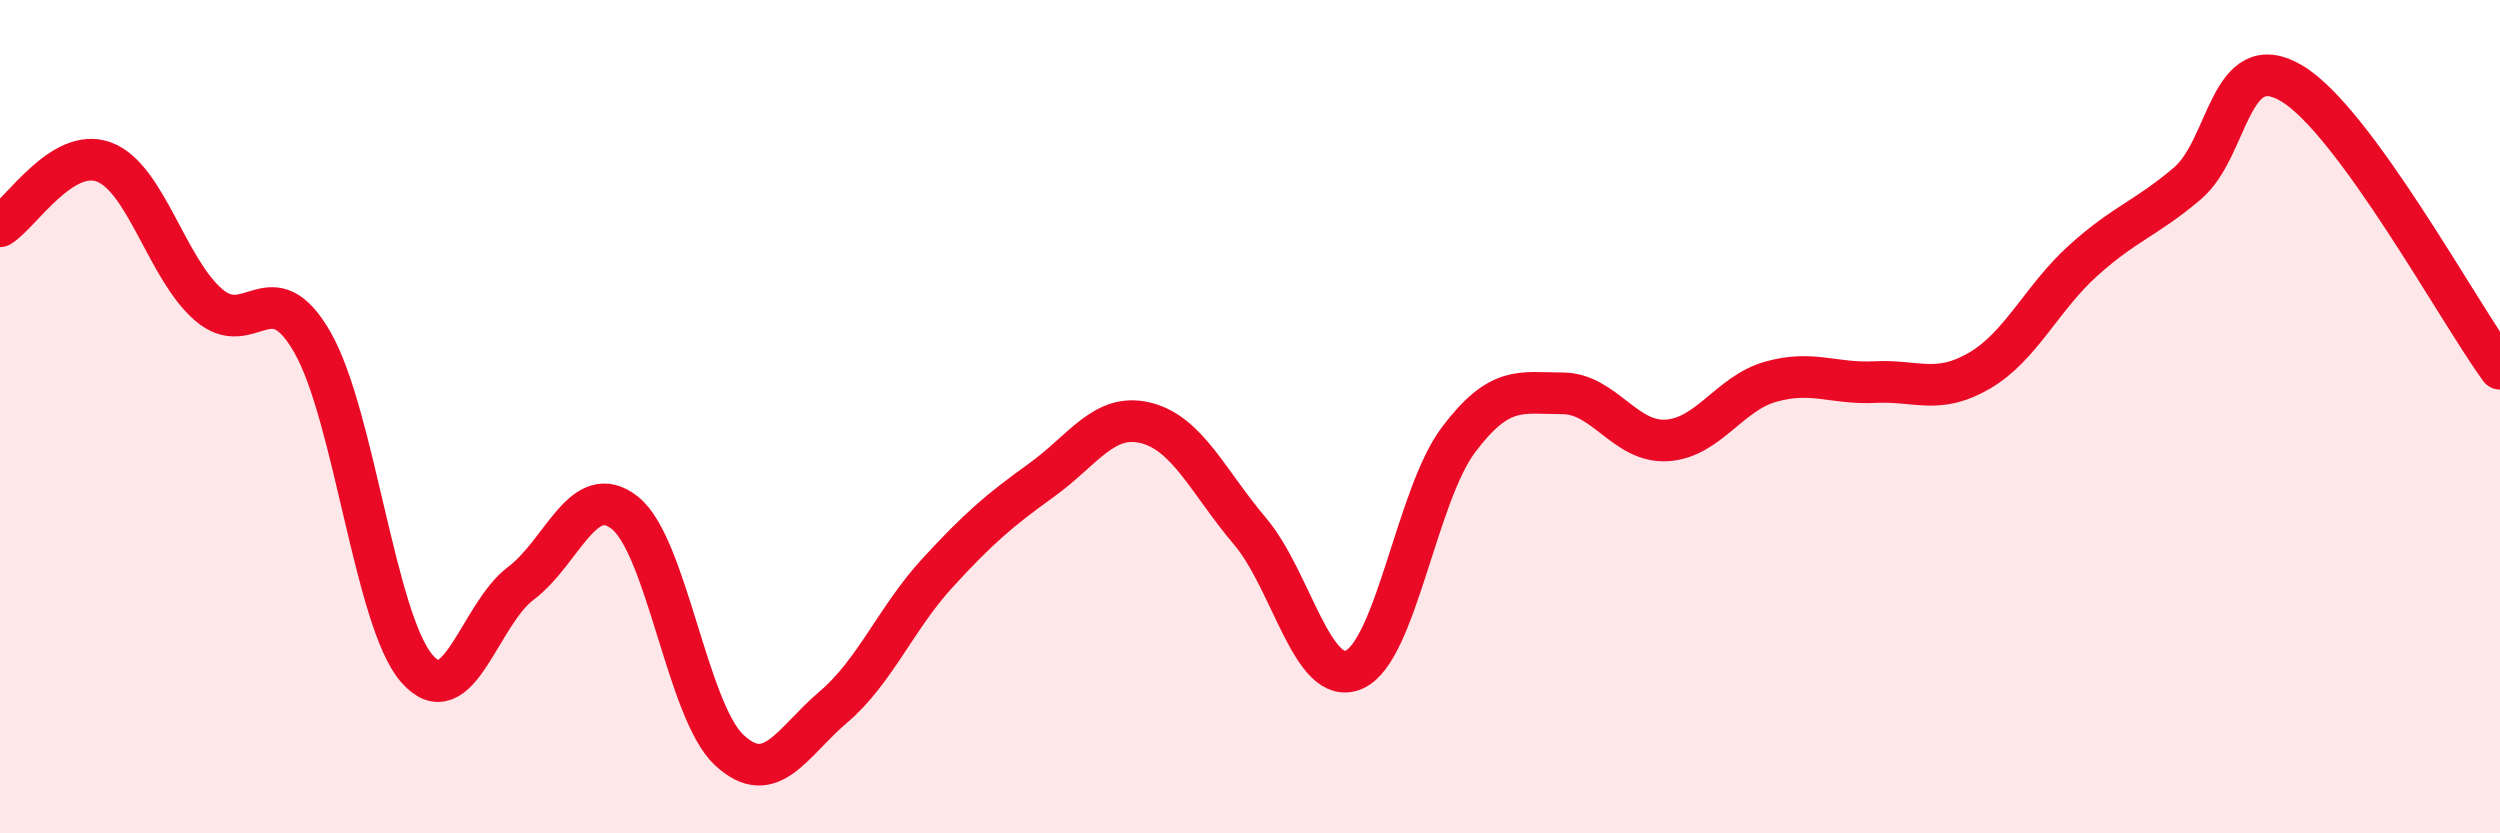
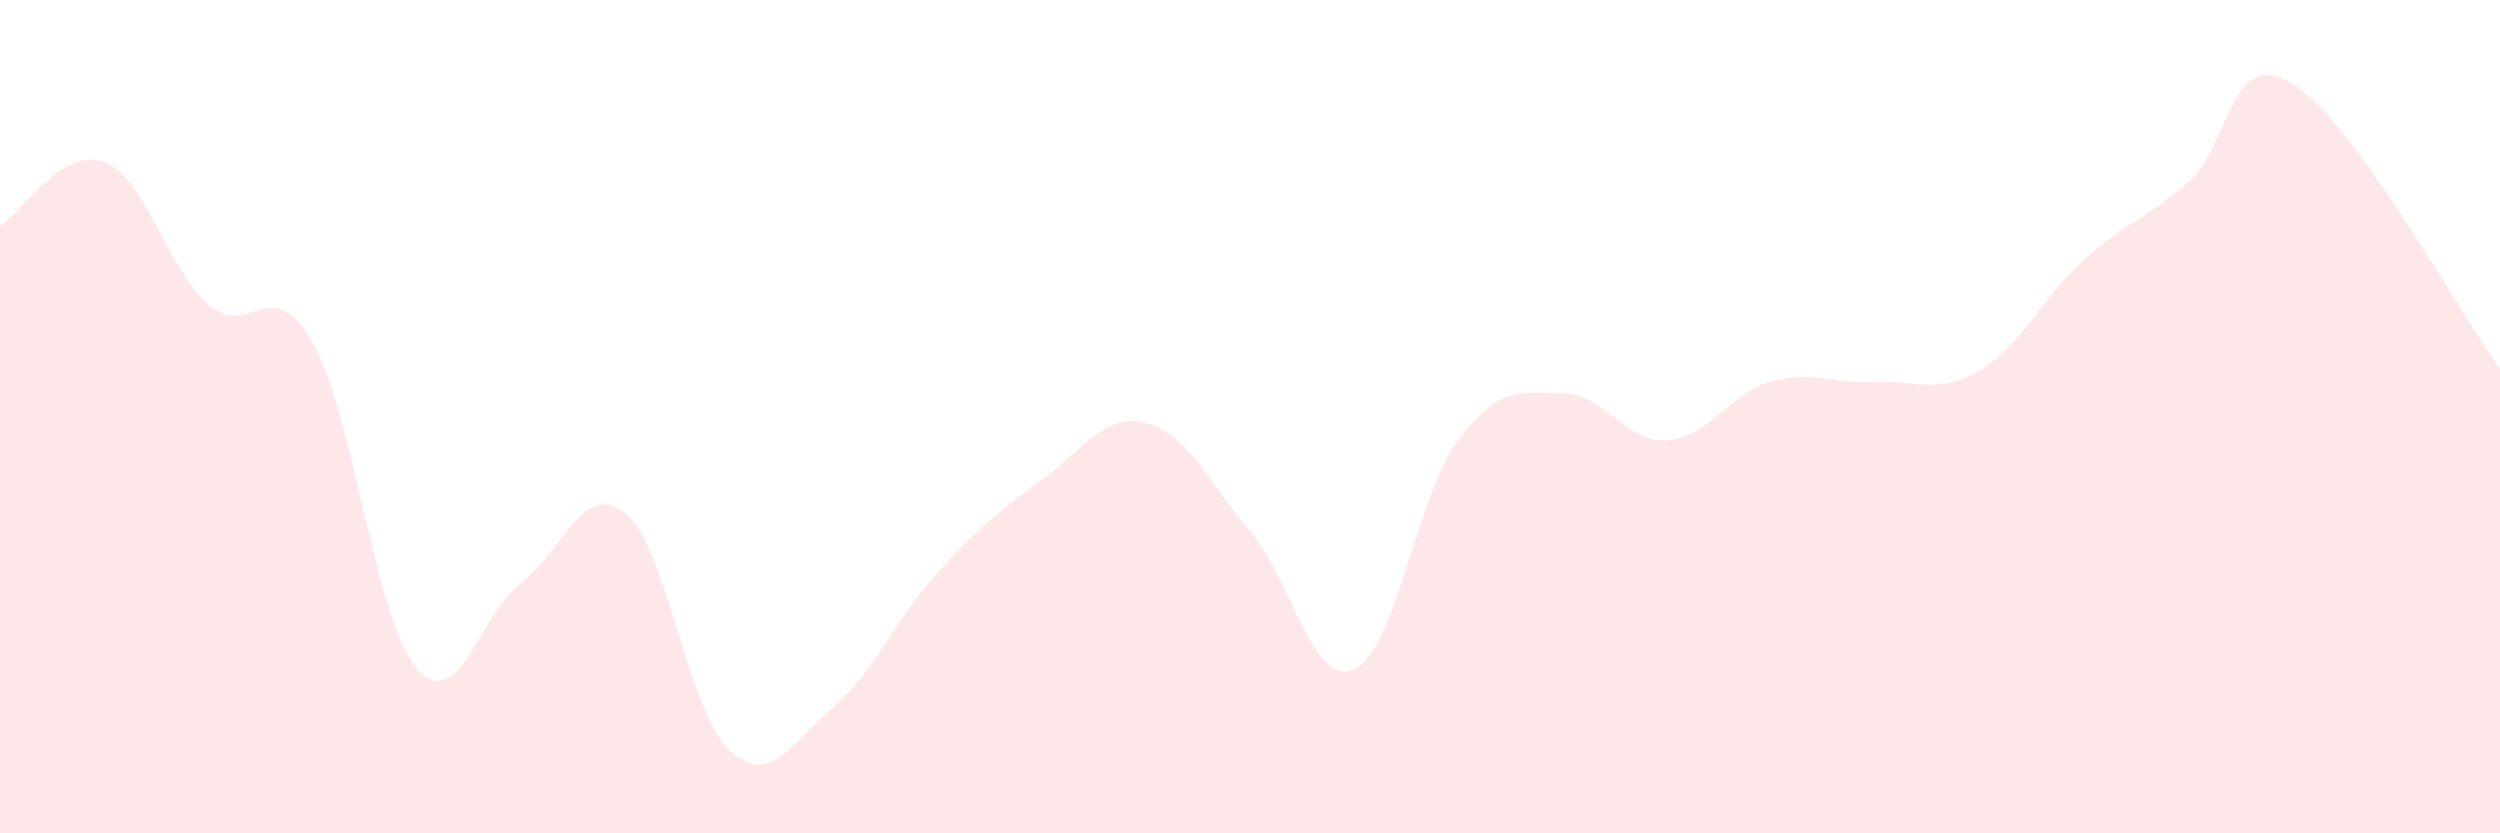
<svg xmlns="http://www.w3.org/2000/svg" width="60" height="20" viewBox="0 0 60 20">
  <path d="M 0,5.43 C 0.5,5.12 1.5,3.51 2.5,3.89 C 3.5,4.27 4,6.44 5,7.31 C 6,8.18 6.5,6.47 7.5,8.22 C 8.5,9.97 9,14.88 10,16.04 C 11,17.2 11.5,14.75 12.5,14 C 13.5,13.25 14,11.51 15,12.31 C 16,13.11 16.5,17.07 17.5,18 C 18.5,18.93 19,17.82 20,16.97 C 21,16.12 21.5,14.84 22.5,13.75 C 23.5,12.66 24,12.24 25,11.52 C 26,10.8 26.5,9.9 27.5,10.15 C 28.5,10.4 29,11.57 30,12.75 C 31,13.93 31.5,16.51 32.5,16.07 C 33.5,15.63 34,11.89 35,10.56 C 36,9.23 36.5,9.44 37.5,9.44 C 38.5,9.44 39,10.63 40,10.57 C 41,10.51 41.5,9.44 42.5,9.16 C 43.5,8.88 44,9.22 45,9.17 C 46,9.12 46.5,9.48 47.5,8.9 C 48.5,8.32 49,7.15 50,6.25 C 51,5.35 51.5,5.25 52.5,4.4 C 53.5,3.55 53.5,1.11 55,2 C 56.5,2.89 59,7.48 60,8.85L60 20L0 20Z" fill="#EB0A25" opacity="0.1" stroke-linecap="round" stroke-linejoin="round" />
-   <path d="M 0,5.43 C 0.5,5.12 1.5,3.51 2.5,3.89 C 3.5,4.27 4,6.44 5,7.31 C 6,8.18 6.5,6.47 7.5,8.22 C 8.5,9.97 9,14.88 10,16.04 C 11,17.2 11.5,14.75 12.5,14 C 13.5,13.25 14,11.51 15,12.31 C 16,13.11 16.5,17.07 17.5,18 C 18.5,18.93 19,17.82 20,16.97 C 21,16.12 21.5,14.84 22.5,13.75 C 23.5,12.66 24,12.24 25,11.52 C 26,10.8 26.5,9.9 27.5,10.15 C 28.5,10.4 29,11.57 30,12.75 C 31,13.93 31.5,16.51 32.5,16.07 C 33.5,15.63 34,11.89 35,10.56 C 36,9.23 36.5,9.44 37.5,9.44 C 38.5,9.44 39,10.63 40,10.57 C 41,10.51 41.5,9.44 42.5,9.16 C 43.5,8.88 44,9.22 45,9.17 C 46,9.12 46.5,9.48 47.5,8.9 C 48.5,8.32 49,7.15 50,6.25 C 51,5.35 51.5,5.25 52.5,4.4 C 53.5,3.55 53.5,1.11 55,2 C 56.5,2.89 59,7.48 60,8.85" stroke="#EB0A25" stroke-width="1" fill="none" stroke-linecap="round" stroke-linejoin="round" />
</svg>